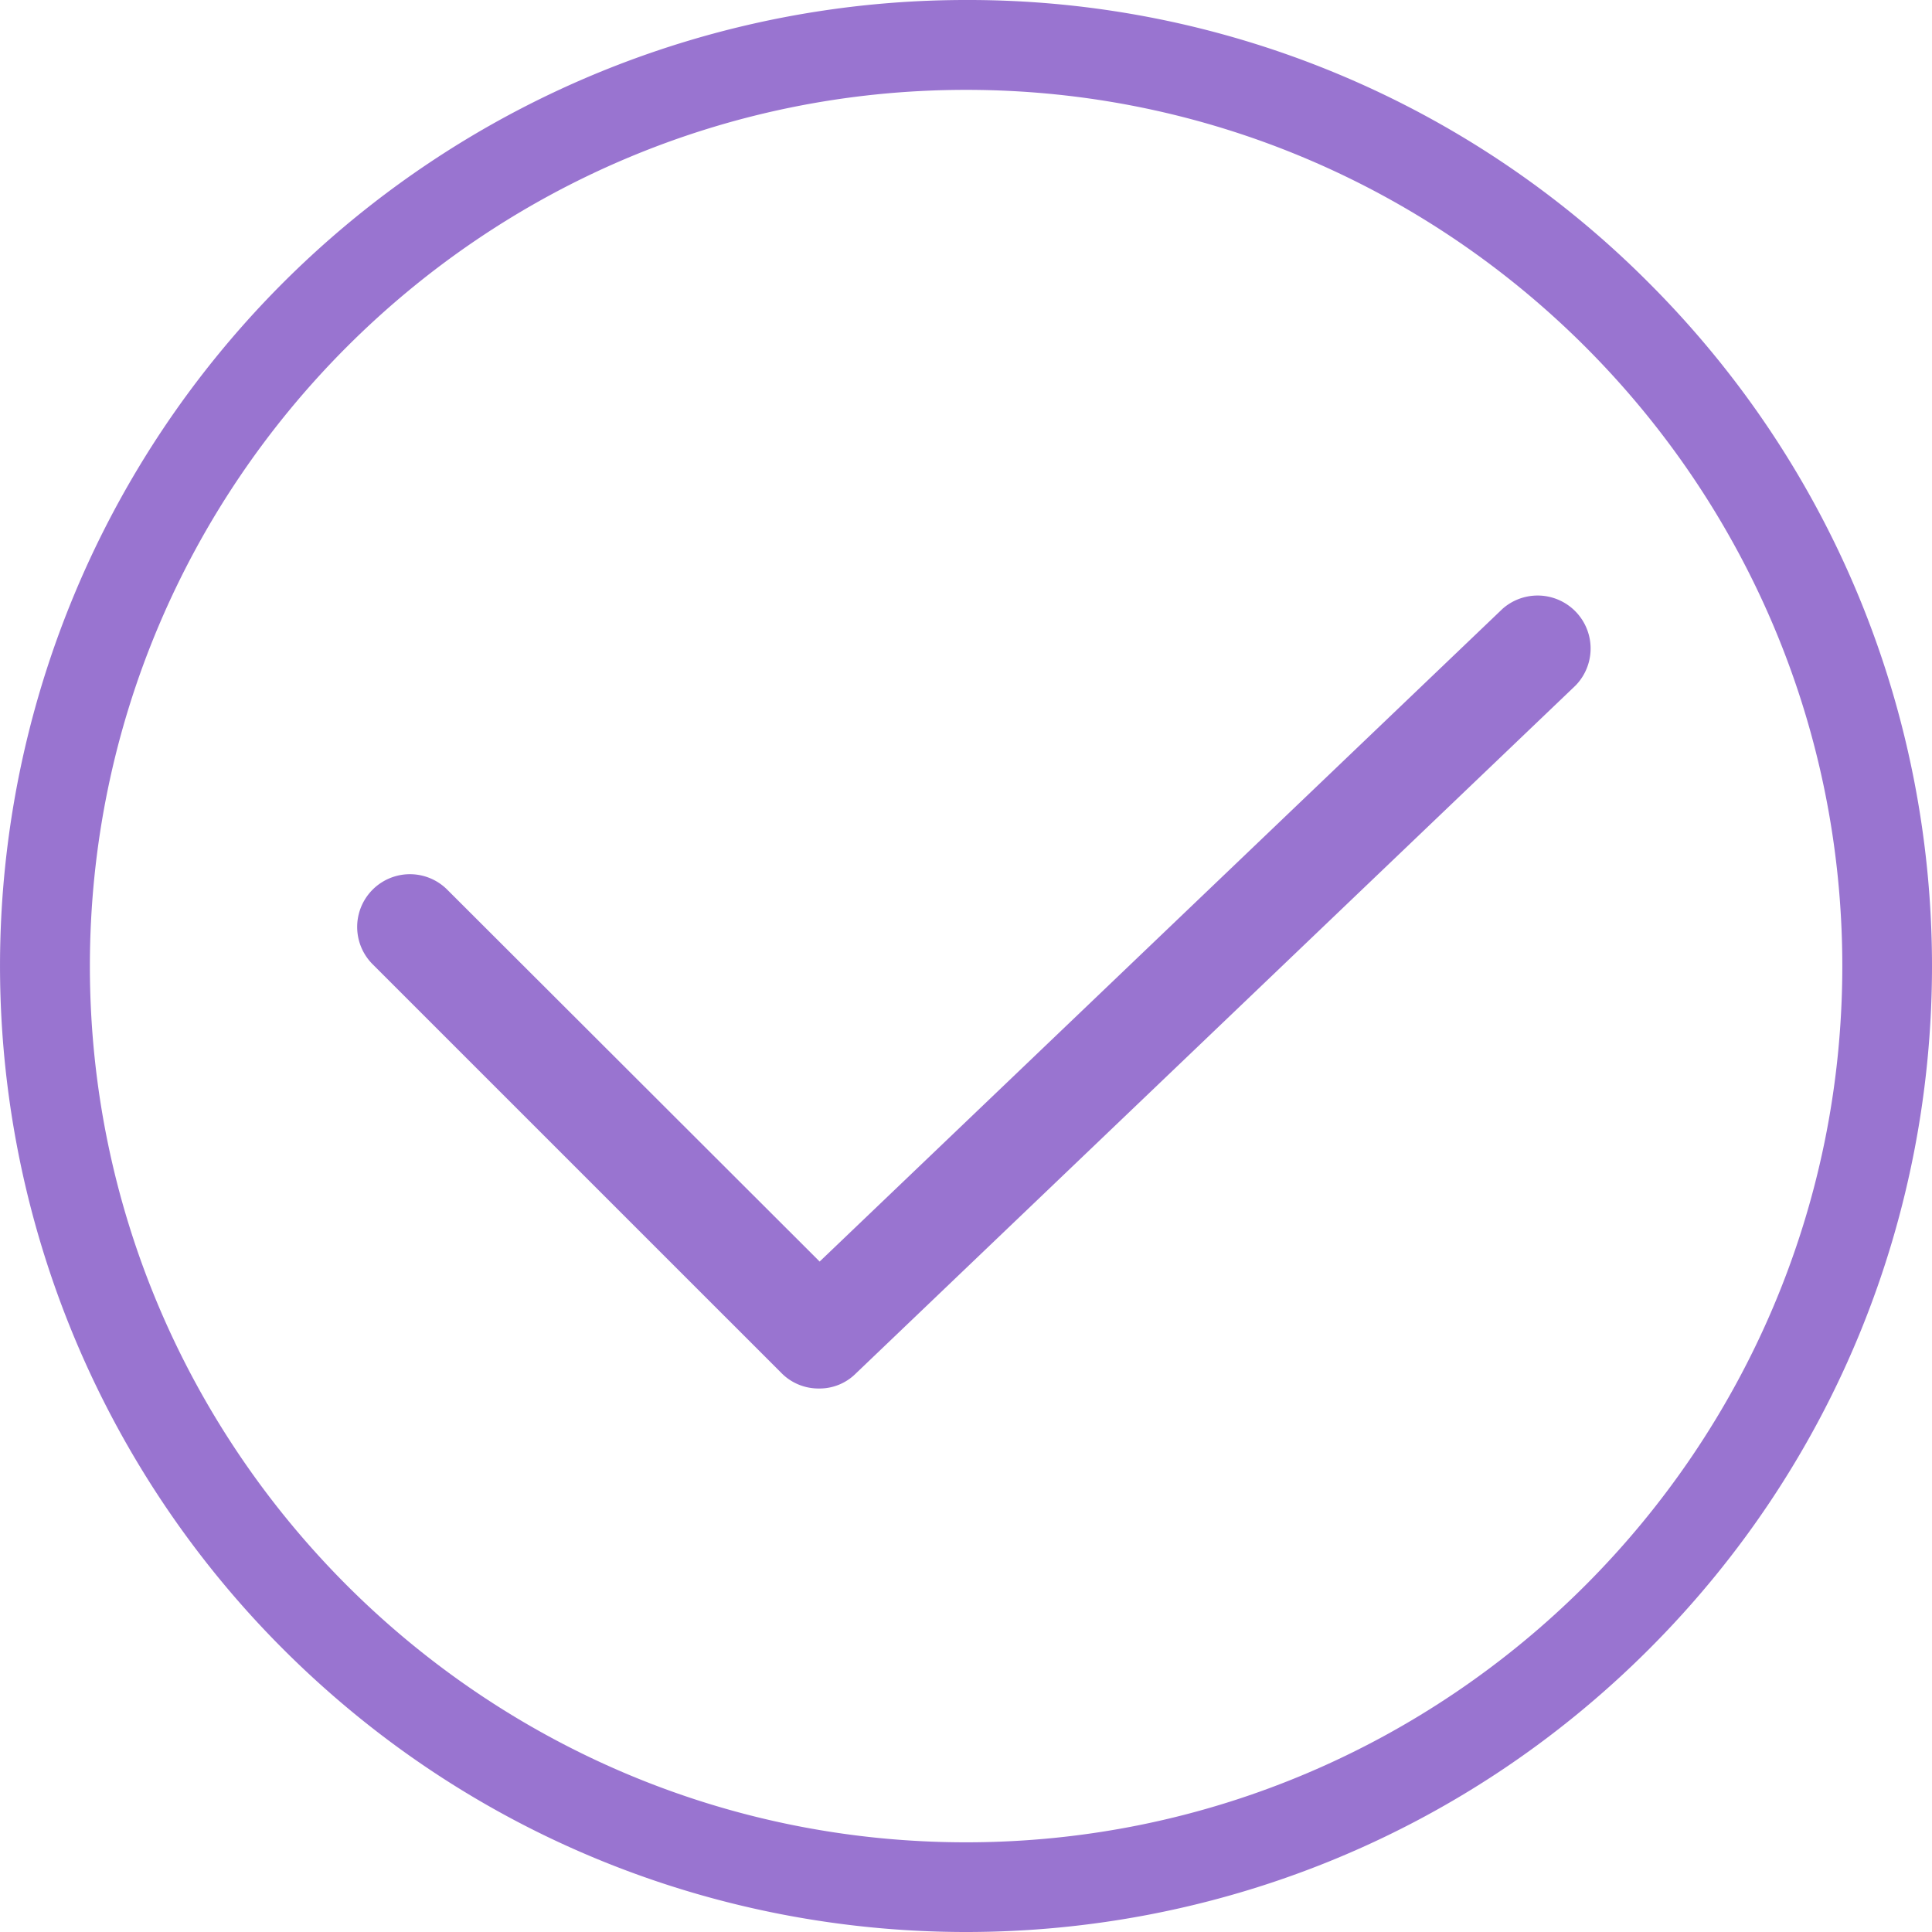
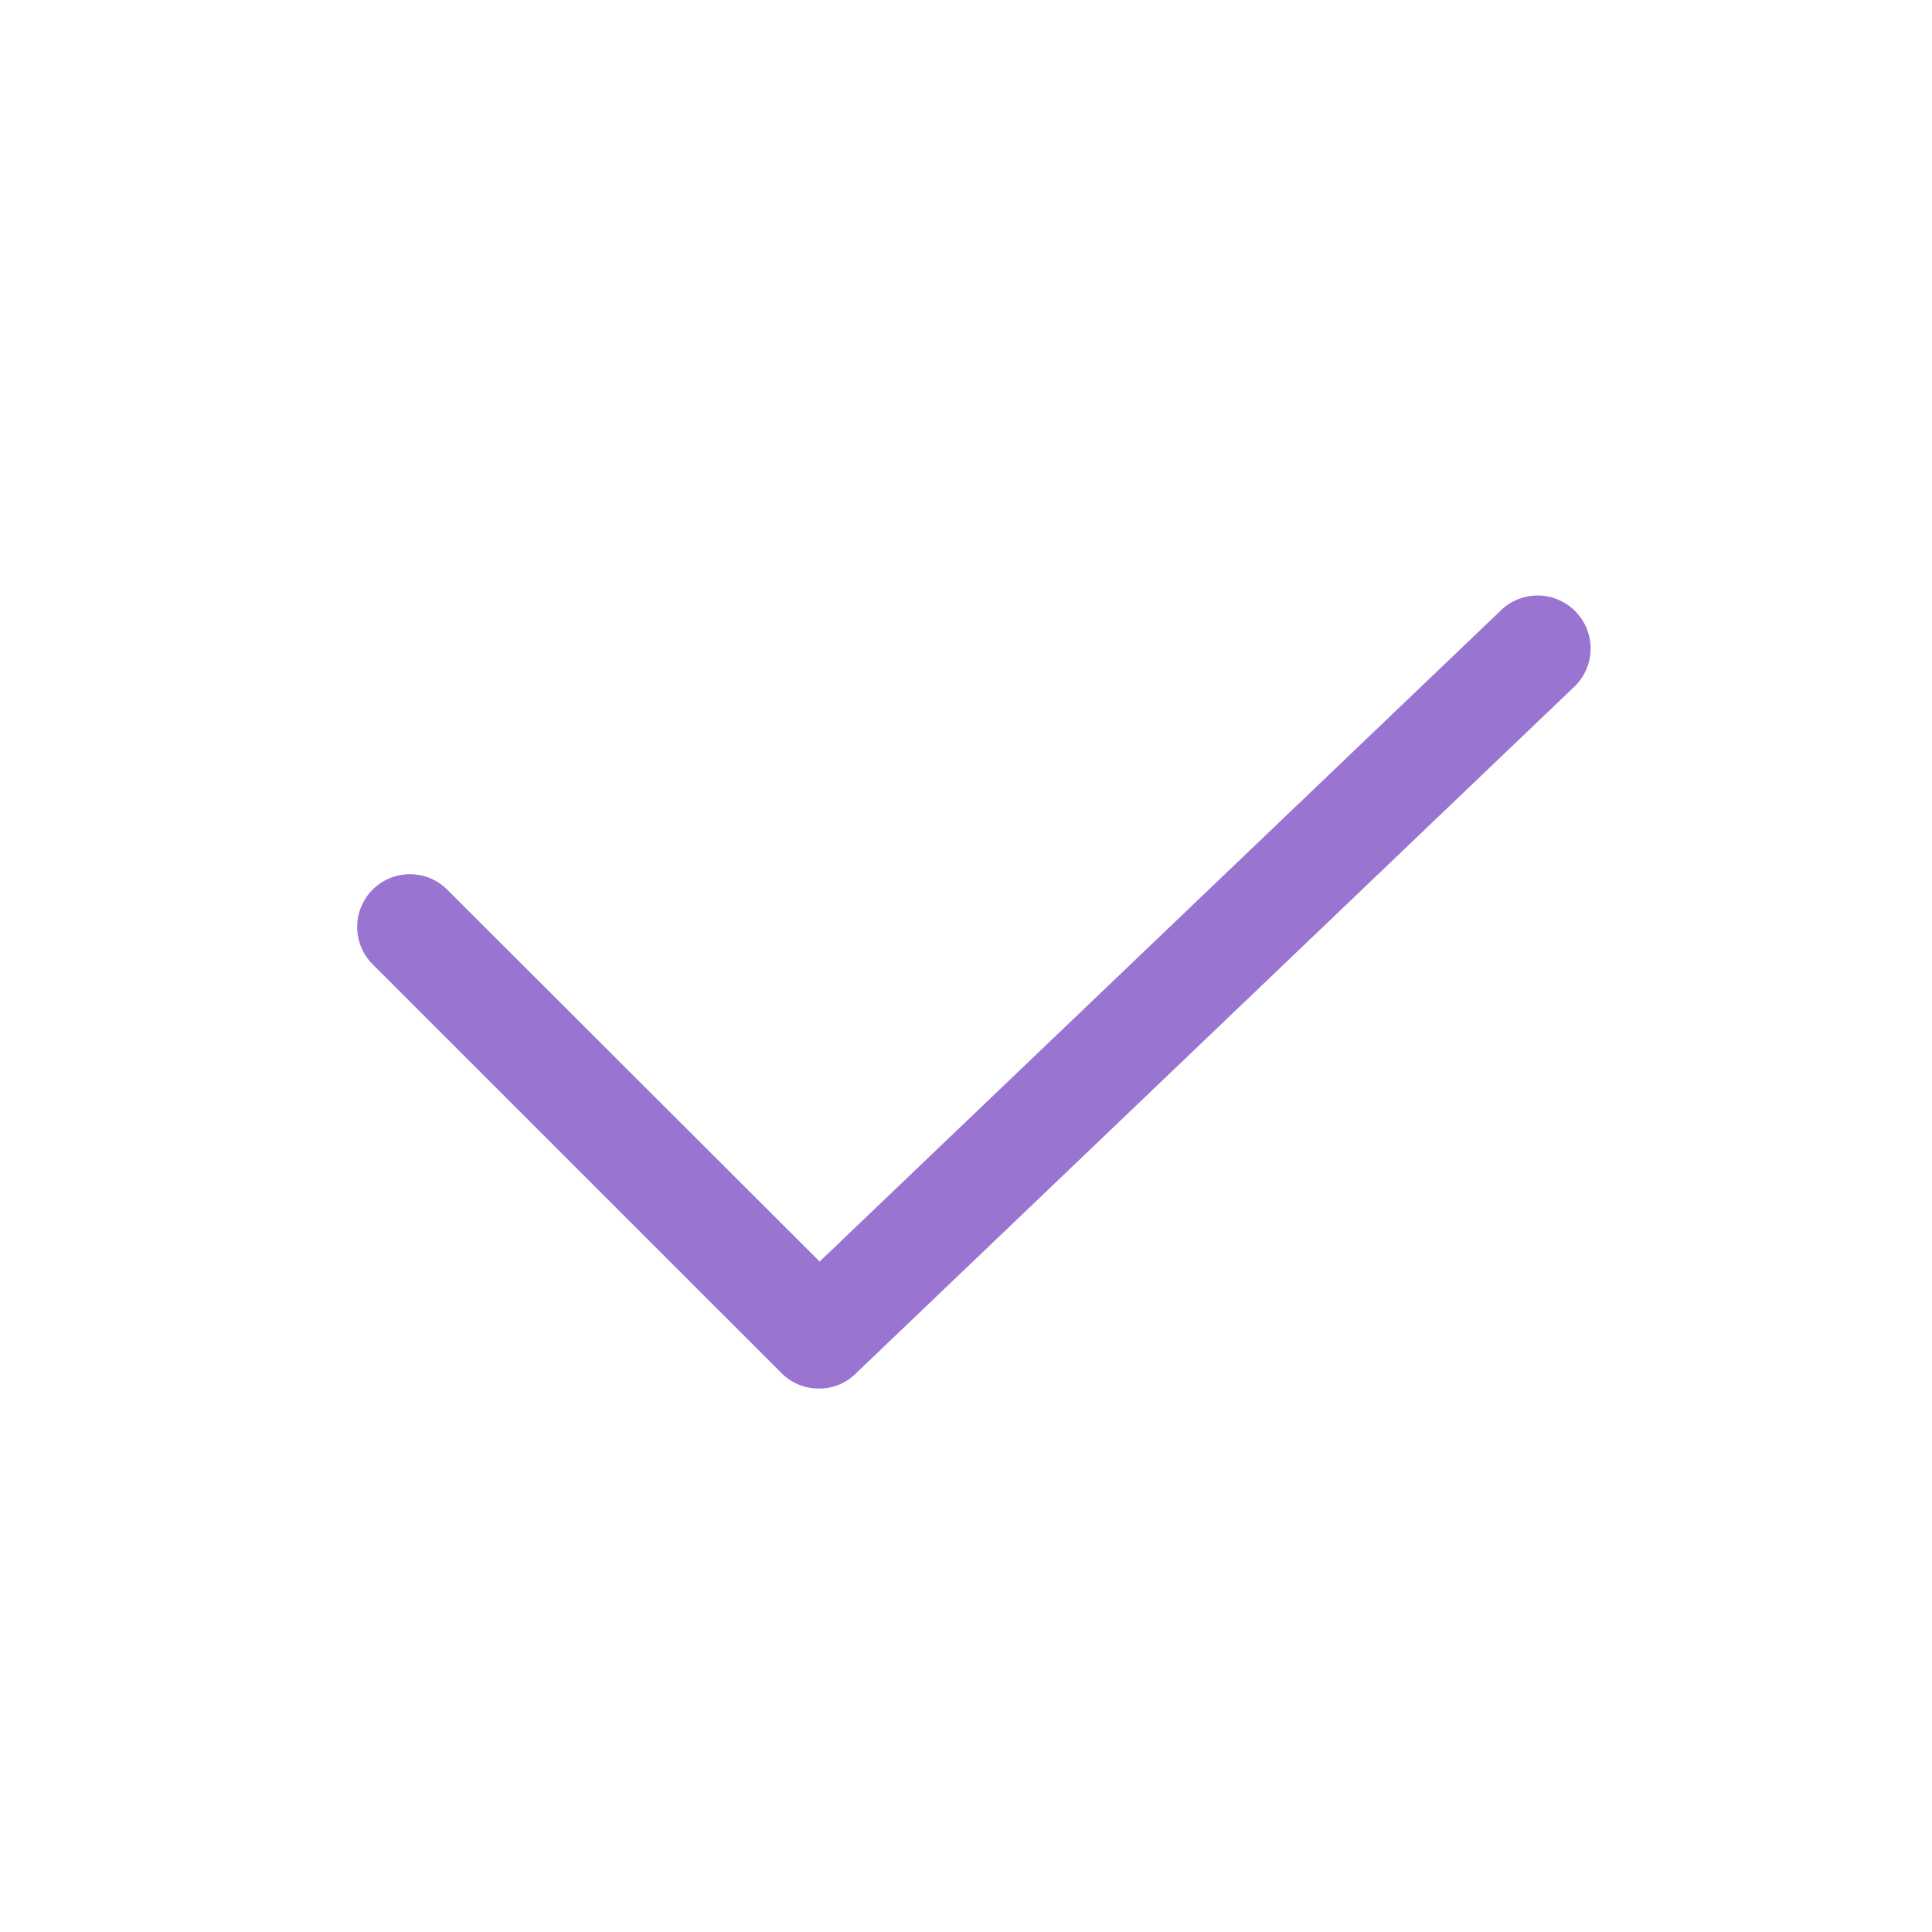
<svg xmlns="http://www.w3.org/2000/svg" width="80" height="80" viewBox="0 0 80 80">
  <g>
    <g>
      <g>
-         <path fill="#9974d0" d="M40.004 76.286c-20.002 0-36.282-16.28-36.282-36.282 0-20.002 16.28-36.283 36.282-36.283 20.001 0 36.282 16.28 36.282 36.283 0 20.001-16.28 36.282-36.282 36.282zm0-76.286a39.996 39.996 0 0 0-28.281 68.285c15.62 15.62 40.943 15.62 56.562 0 15.62-15.619 15.62-40.943 0-56.563A39.747 39.747 0 0 0 40.004 0z" />
-       </g>
+         </g>
      <g>
        <path fill="#9974d0" d="M62.22 25.207L33.94 52.238l-15.422-15.4a2.183 2.183 0 1 0-3.088 3.09L32.363 56.86c.41.413.972.642 1.555.635a2.122 2.122 0 0 0 1.512-.614l29.813-28.498a2.194 2.194 0 0 0-3.023-3.176z" />
      </g>
    </g>
  </g>
</svg>